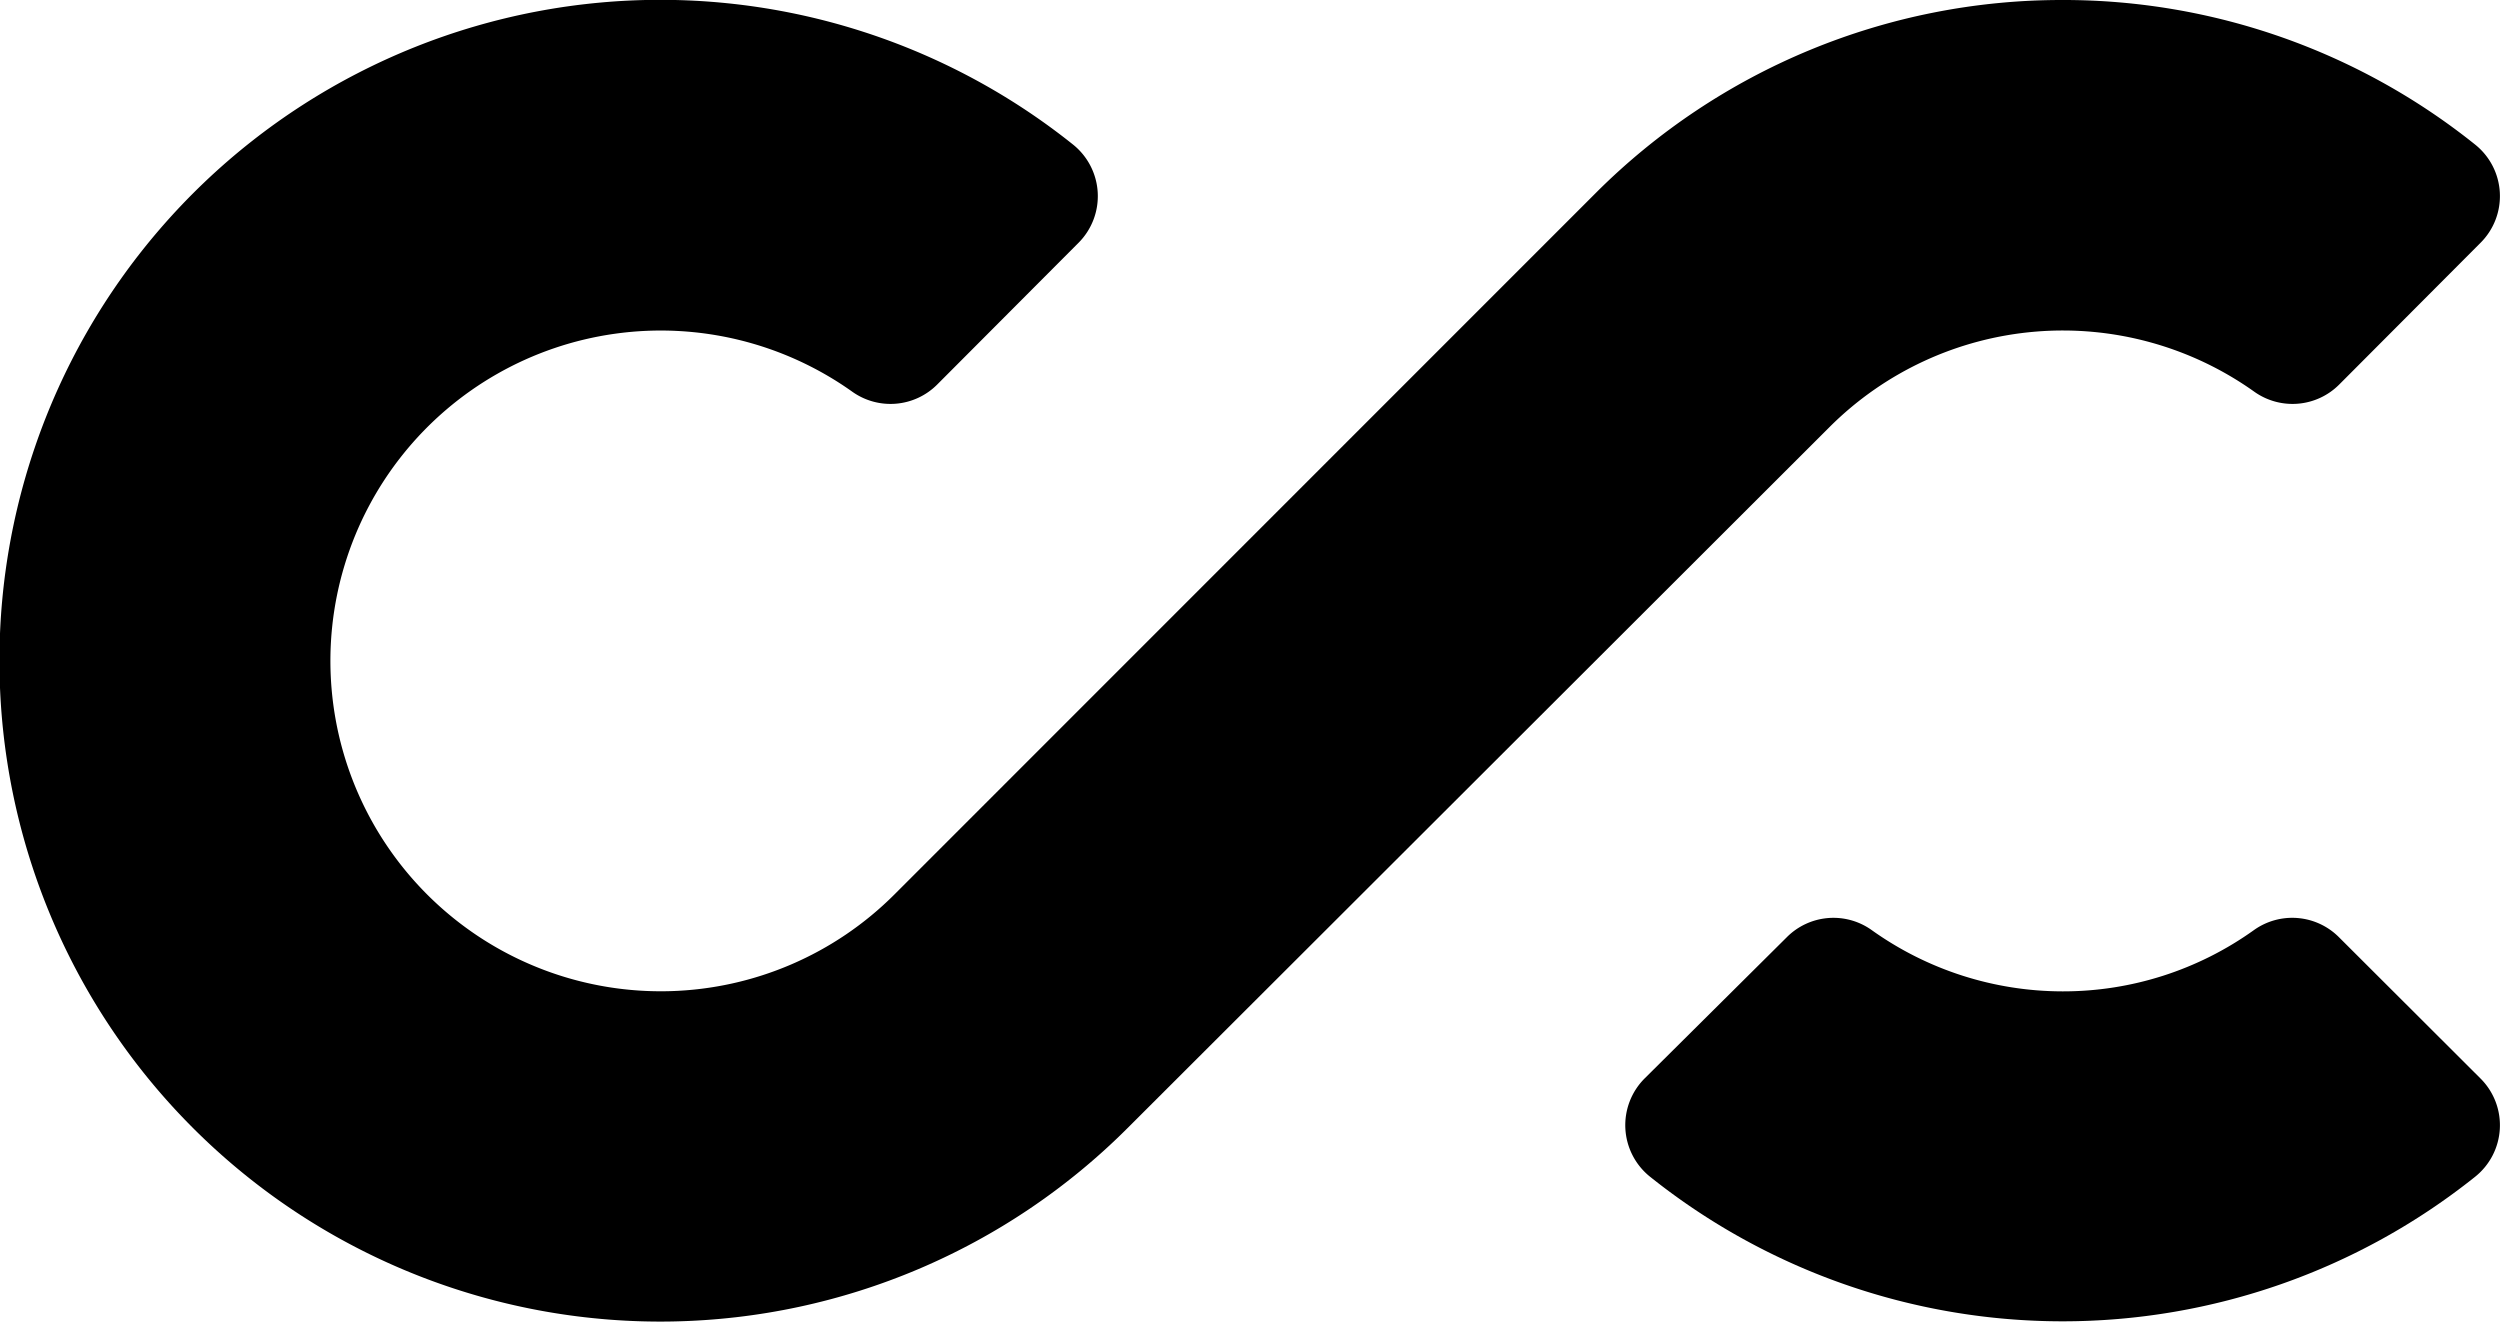
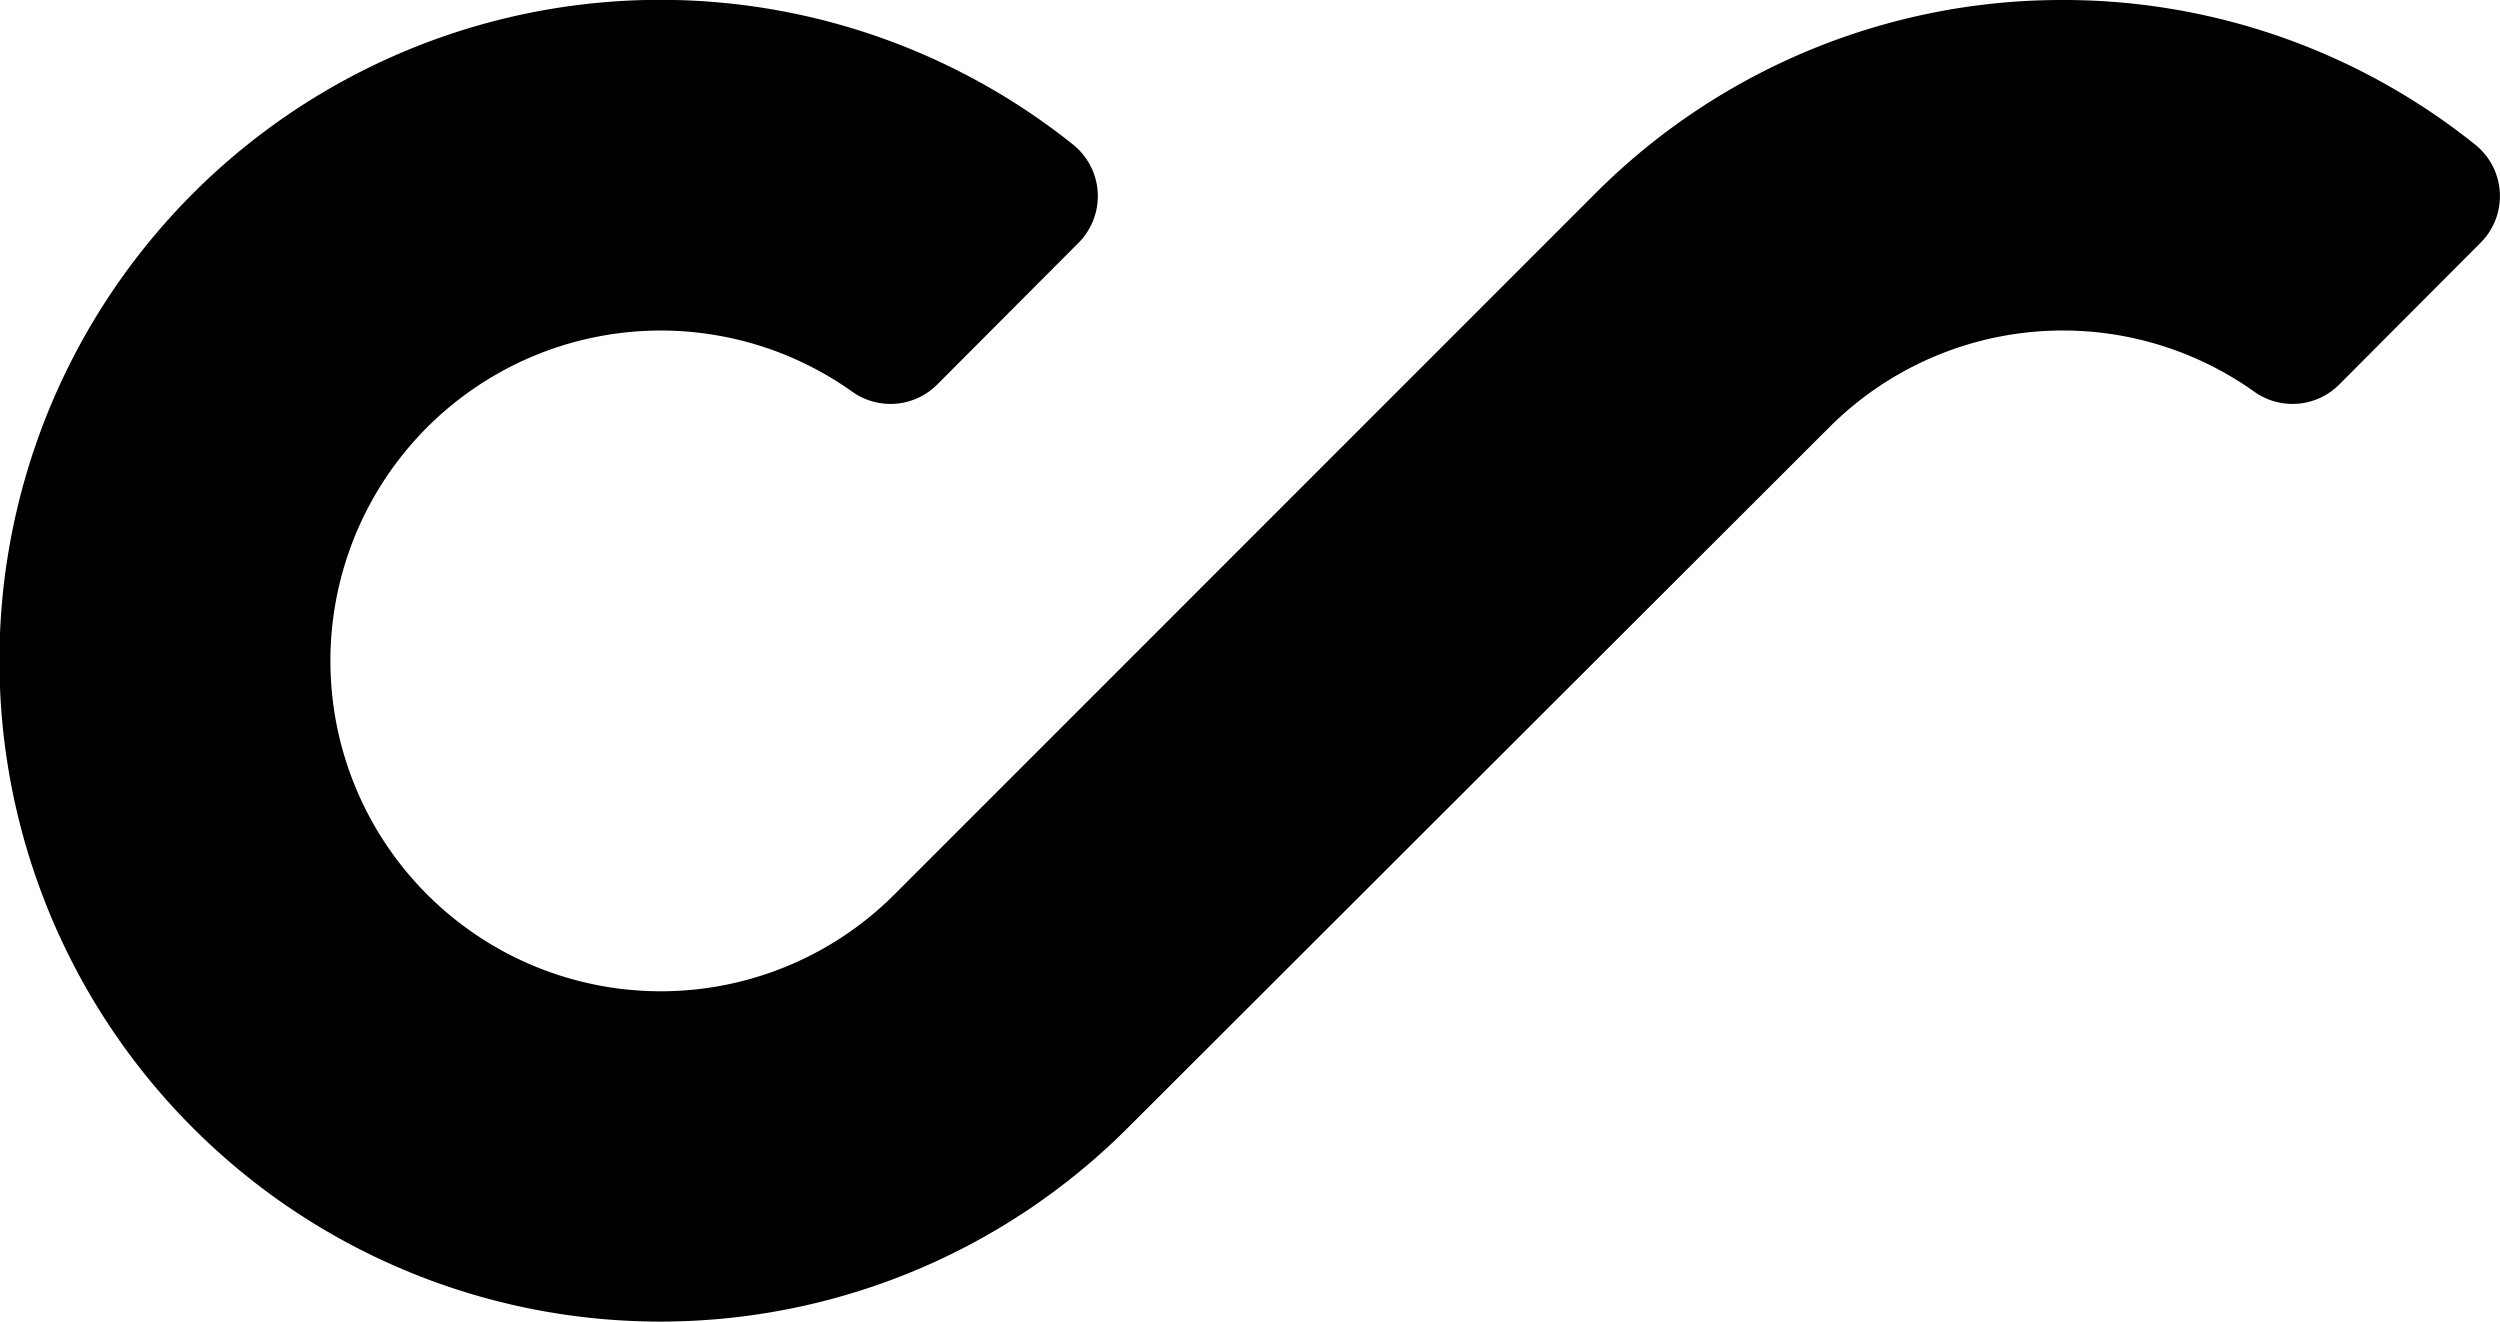
<svg xmlns="http://www.w3.org/2000/svg" viewBox="0 0 183.13 96.82">
  <title>cc-logo-b</title>
  <g id="Layer_2" data-name="Layer 2">
    <g id="Layer_1-2" data-name="Layer 1">
-       <path d="M151.09,72.62a24.1,24.1,0,0,1-14-4.5,4.82,4.82,0,0,0-6.2.53L120.47,79a4.84,4.84,0,0,0,.39,7.19,48.41,48.41,0,0,0,60.46,0A4.83,4.83,0,0,0,181.7,79L171.33,68.65a4.83,4.83,0,0,0-6.21-.53A24,24,0,0,1,151.09,72.62Z" />
      <path d="M151.09,0a48.27,48.27,0,0,0-34.22,14.16h0L65.52,65.52A24.2,24.2,0,1,1,62.44,28.7a4.83,4.83,0,0,0,6.21-.53L79,17.79a4.84,4.84,0,0,0-.41-7.21,48.41,48.41,0,1,0,4,72.06L134,31.3a24.18,24.18,0,0,1,31.14-2.6,4.83,4.83,0,0,0,6.21-.53L181.7,17.79a4.83,4.83,0,0,0-.38-7.19A48.22,48.22,0,0,0,151.09,0Z" />
    </g>
  </g>
</svg>